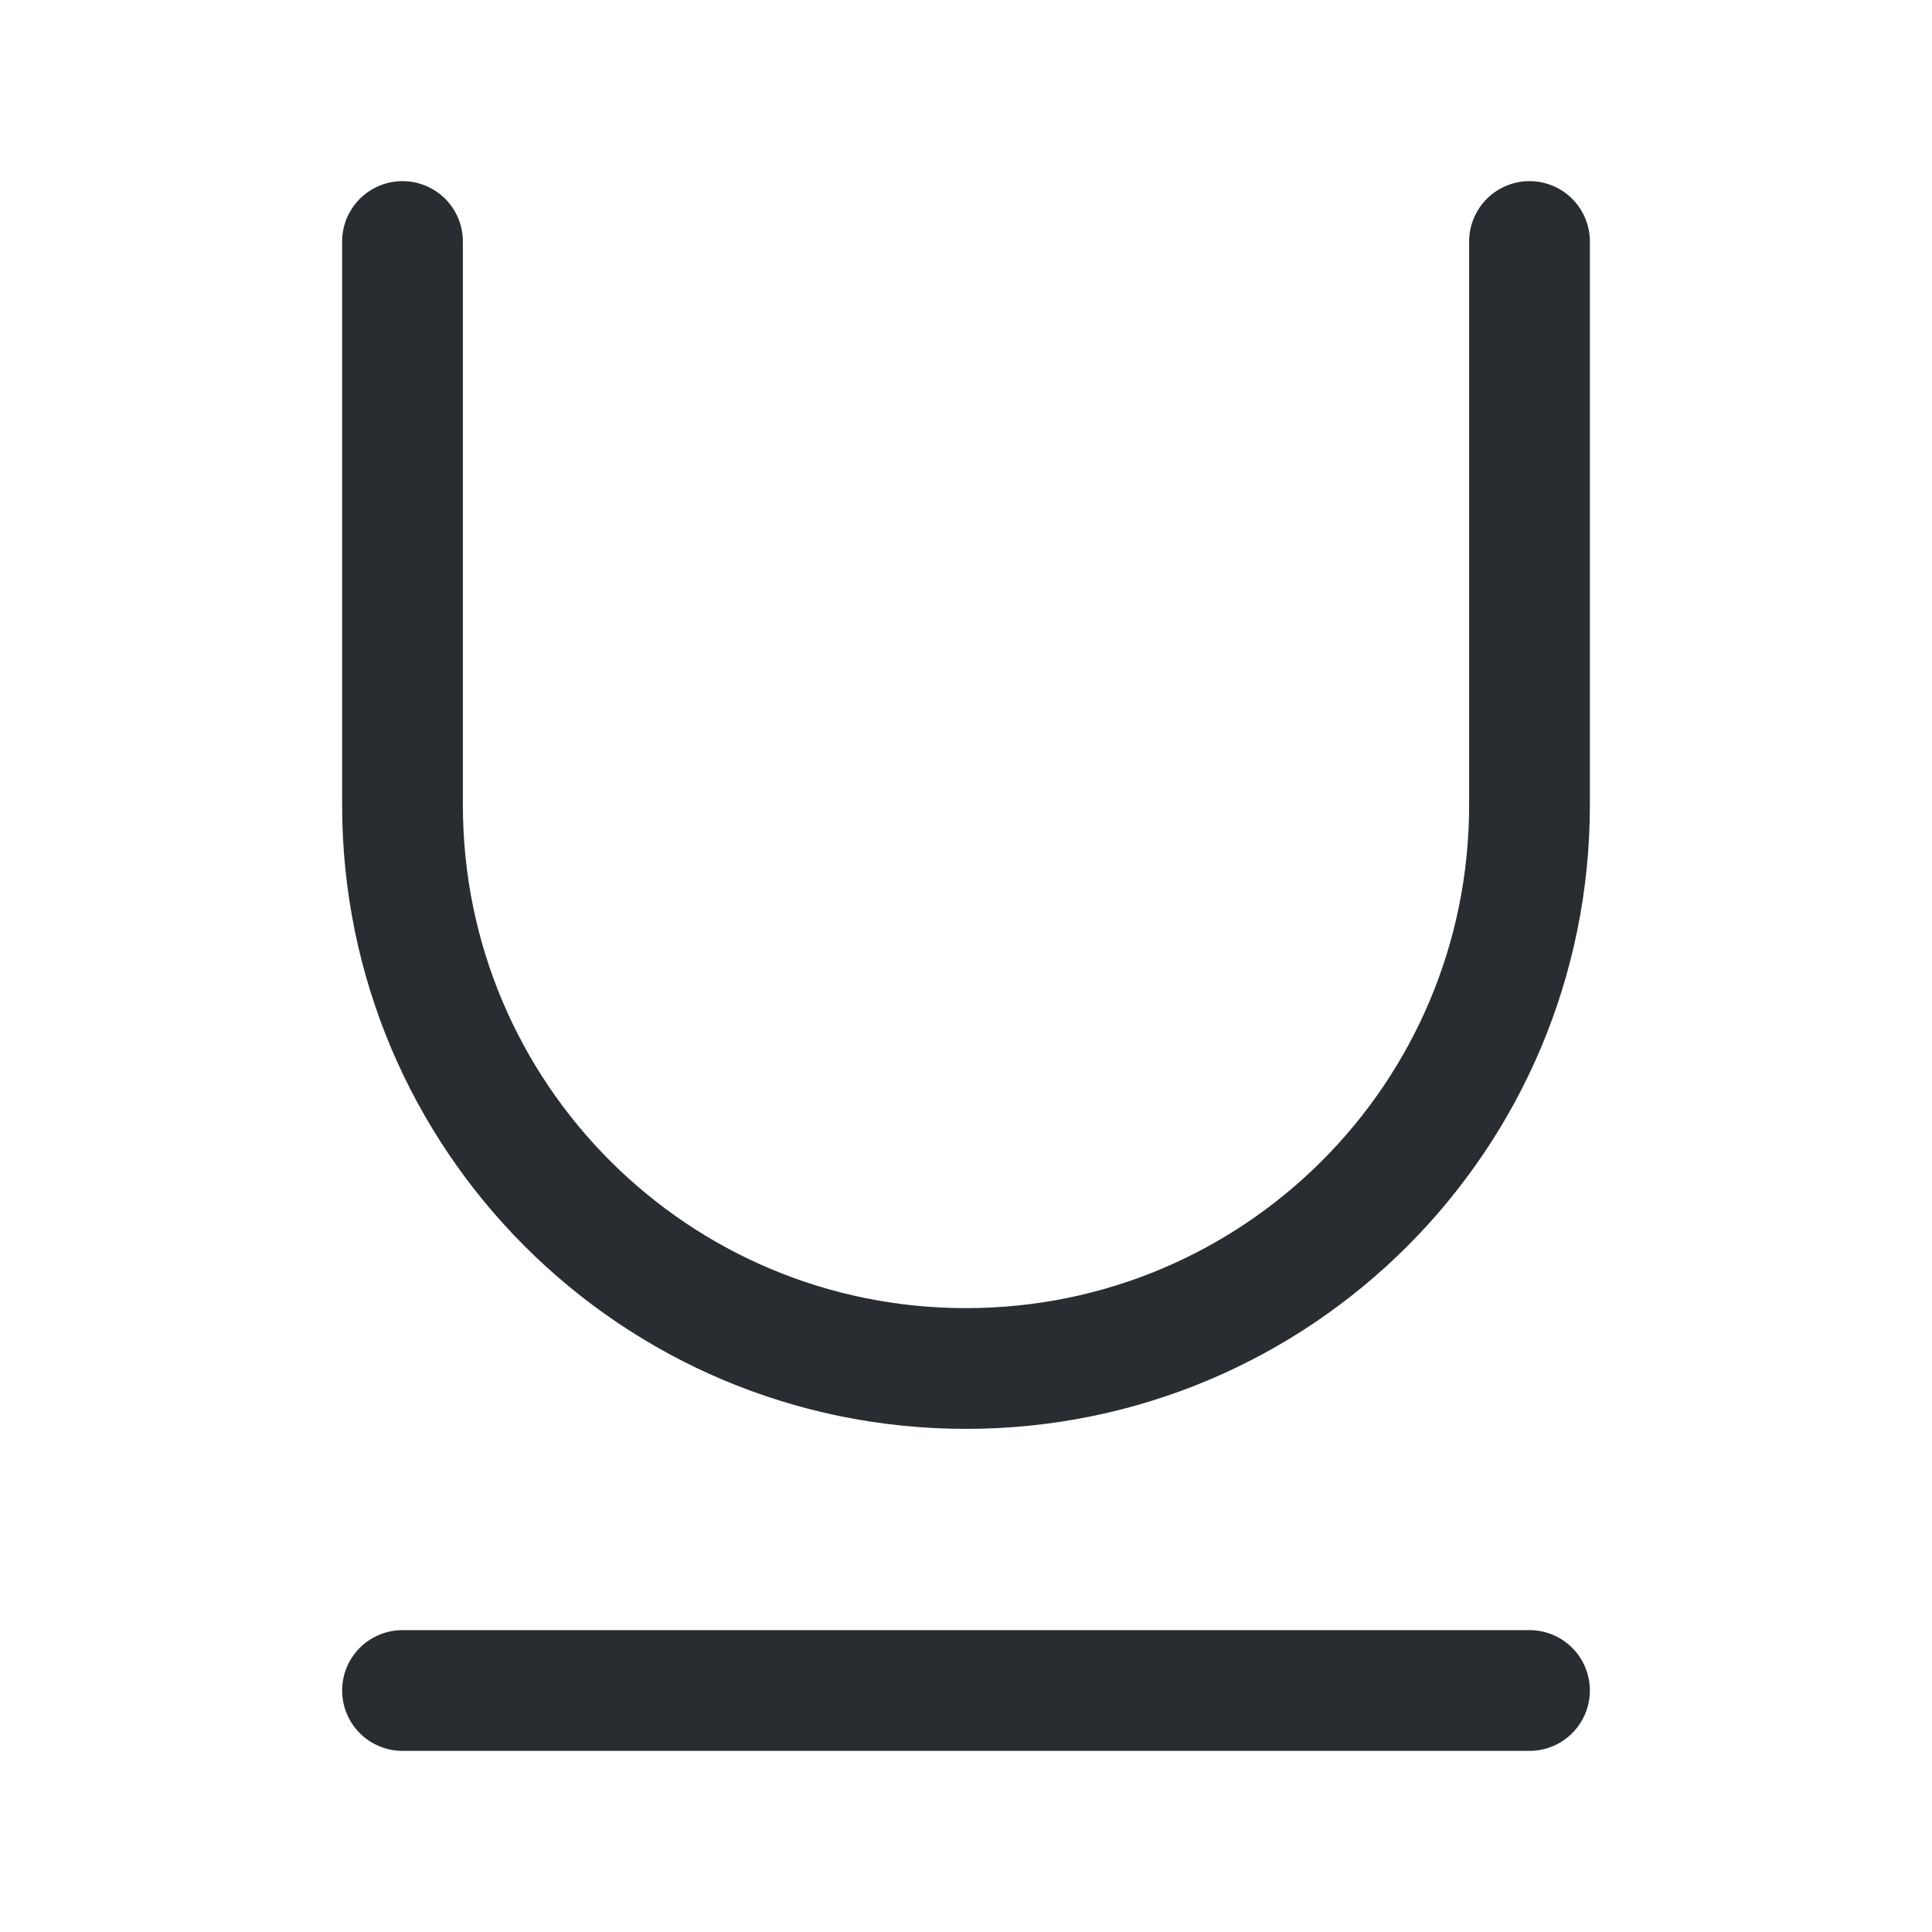
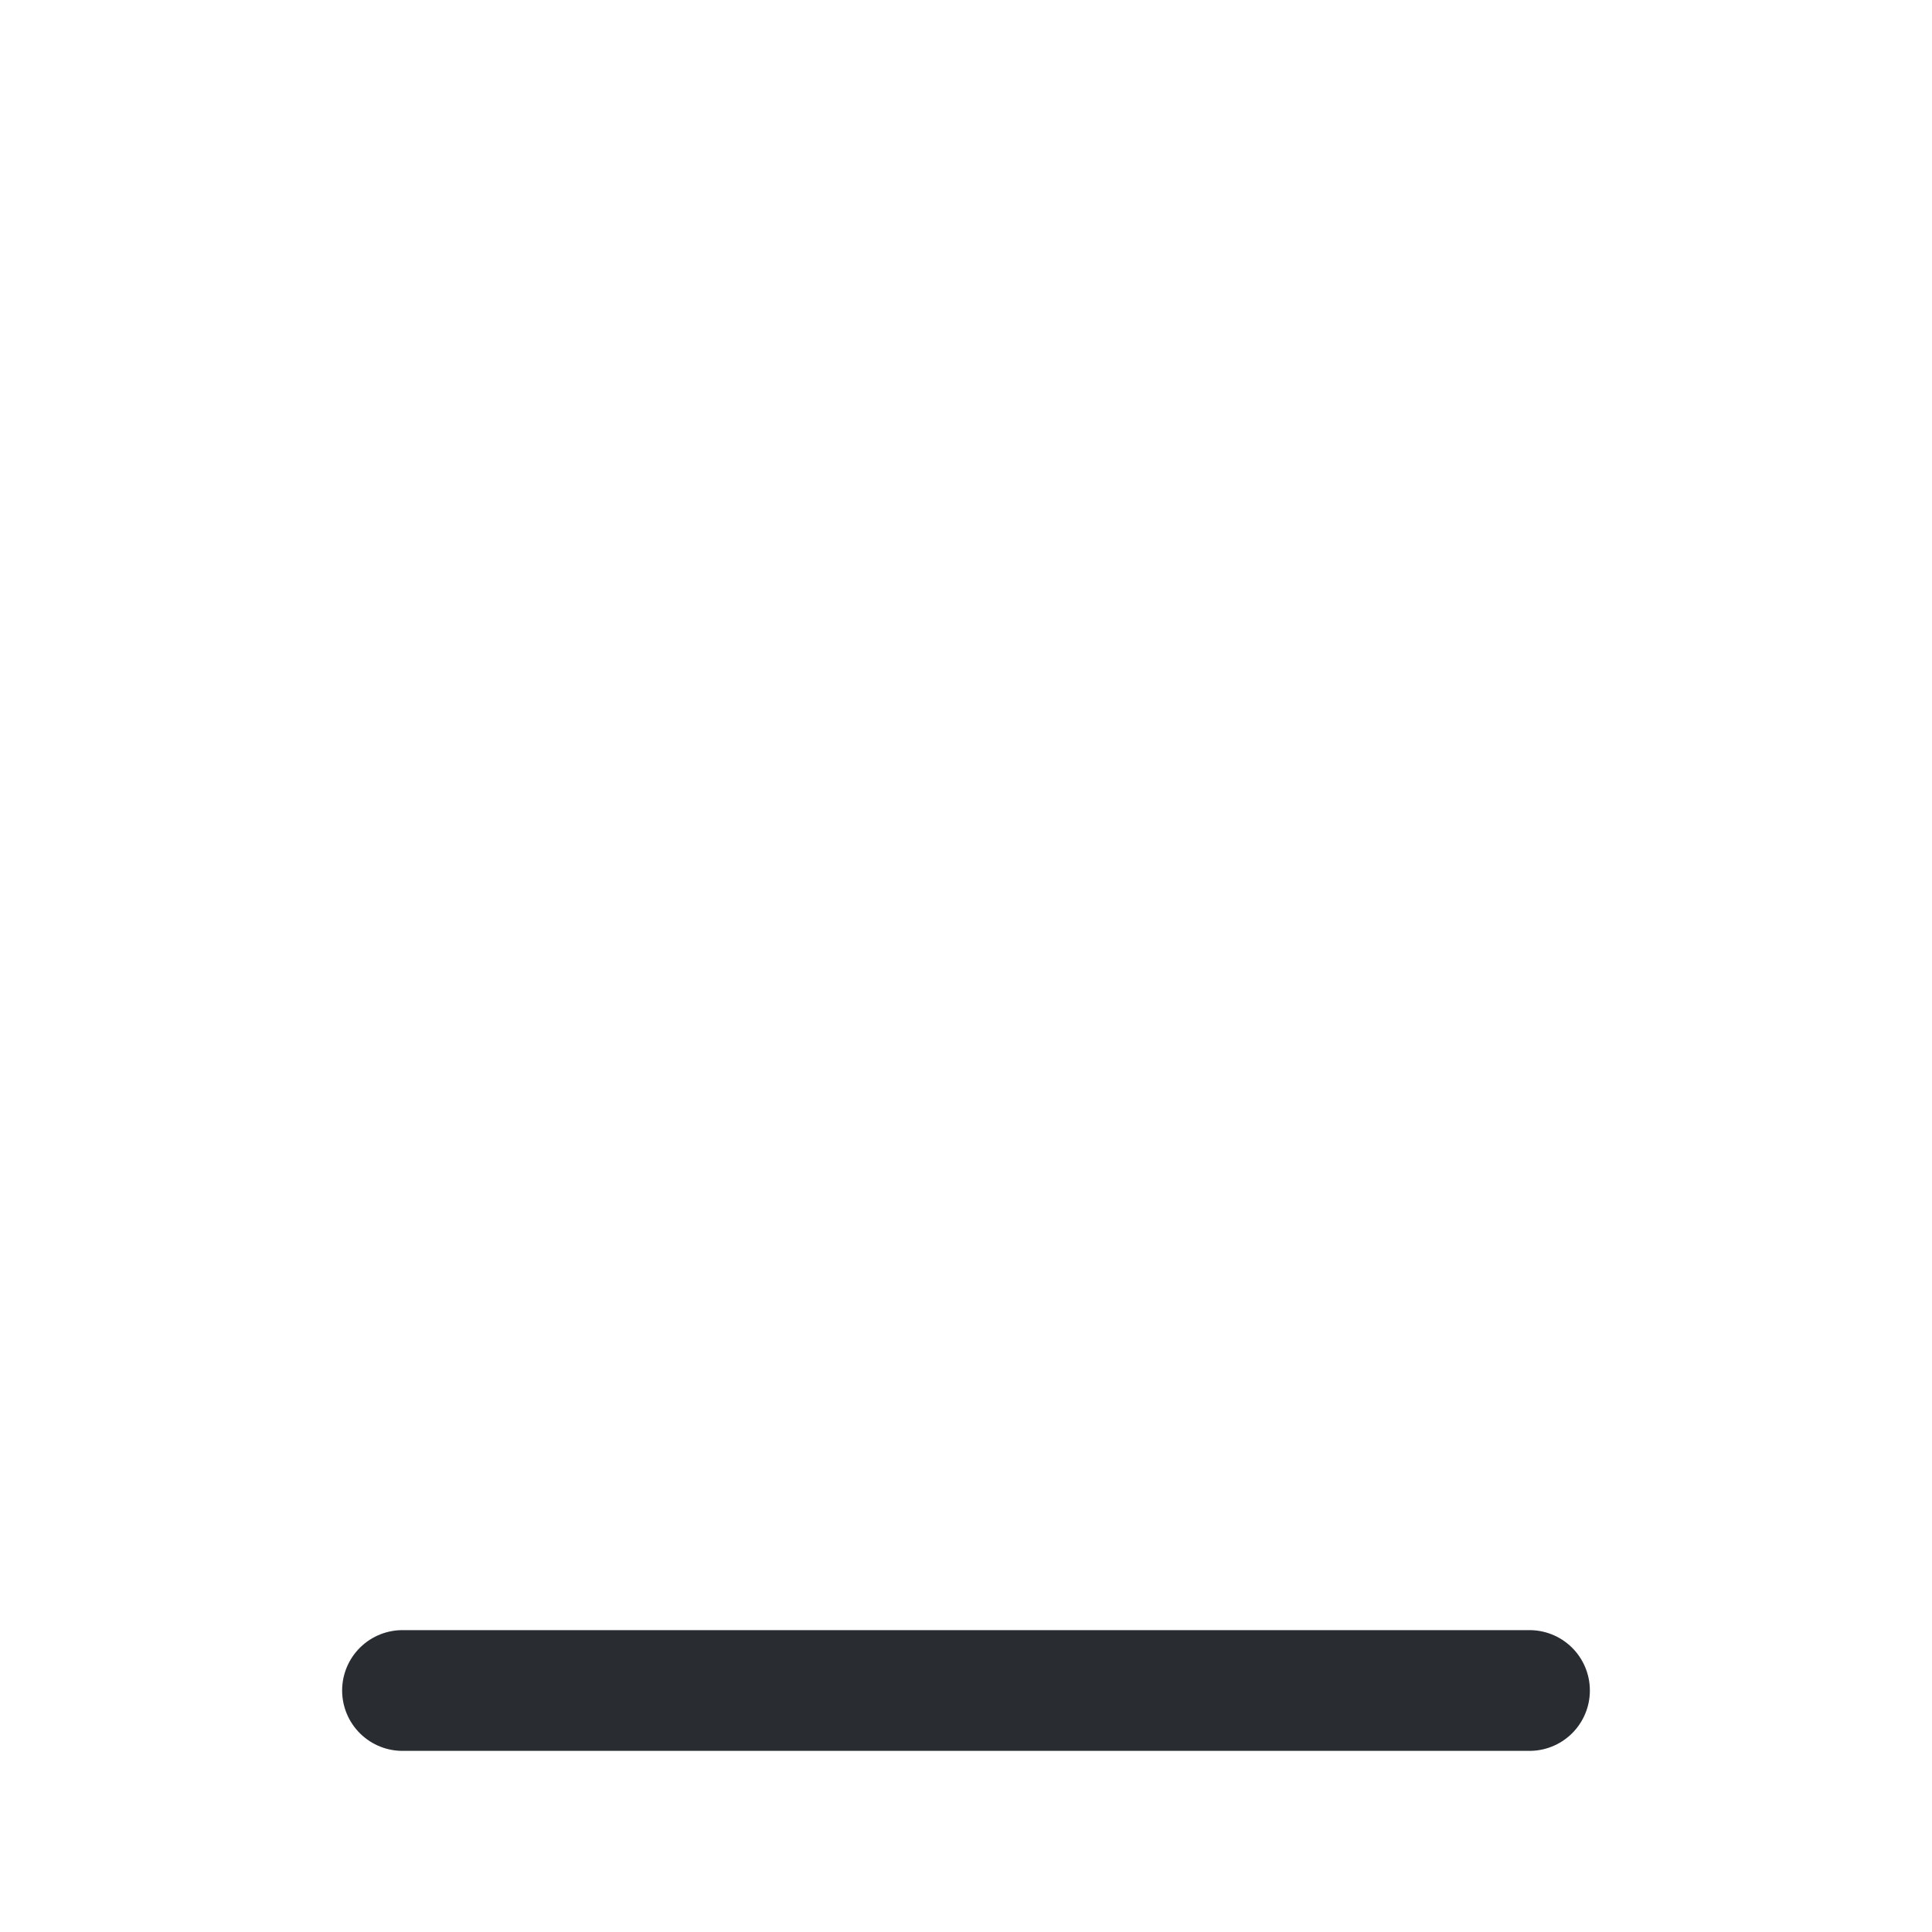
<svg xmlns="http://www.w3.org/2000/svg" width="24" height="24" viewBox="0 0 24 24" fill="none">
  <path d="M5 21H19" stroke="#292D32" stroke-width="1.5" stroke-linecap="round" stroke-linejoin="round" />
-   <path d="M5 3V10C5 13.87 8.13 17 12 17C15.87 17 19 13.87 19 10V3" stroke="#292D32" stroke-width="1.5" stroke-linecap="round" stroke-linejoin="round" />
</svg>